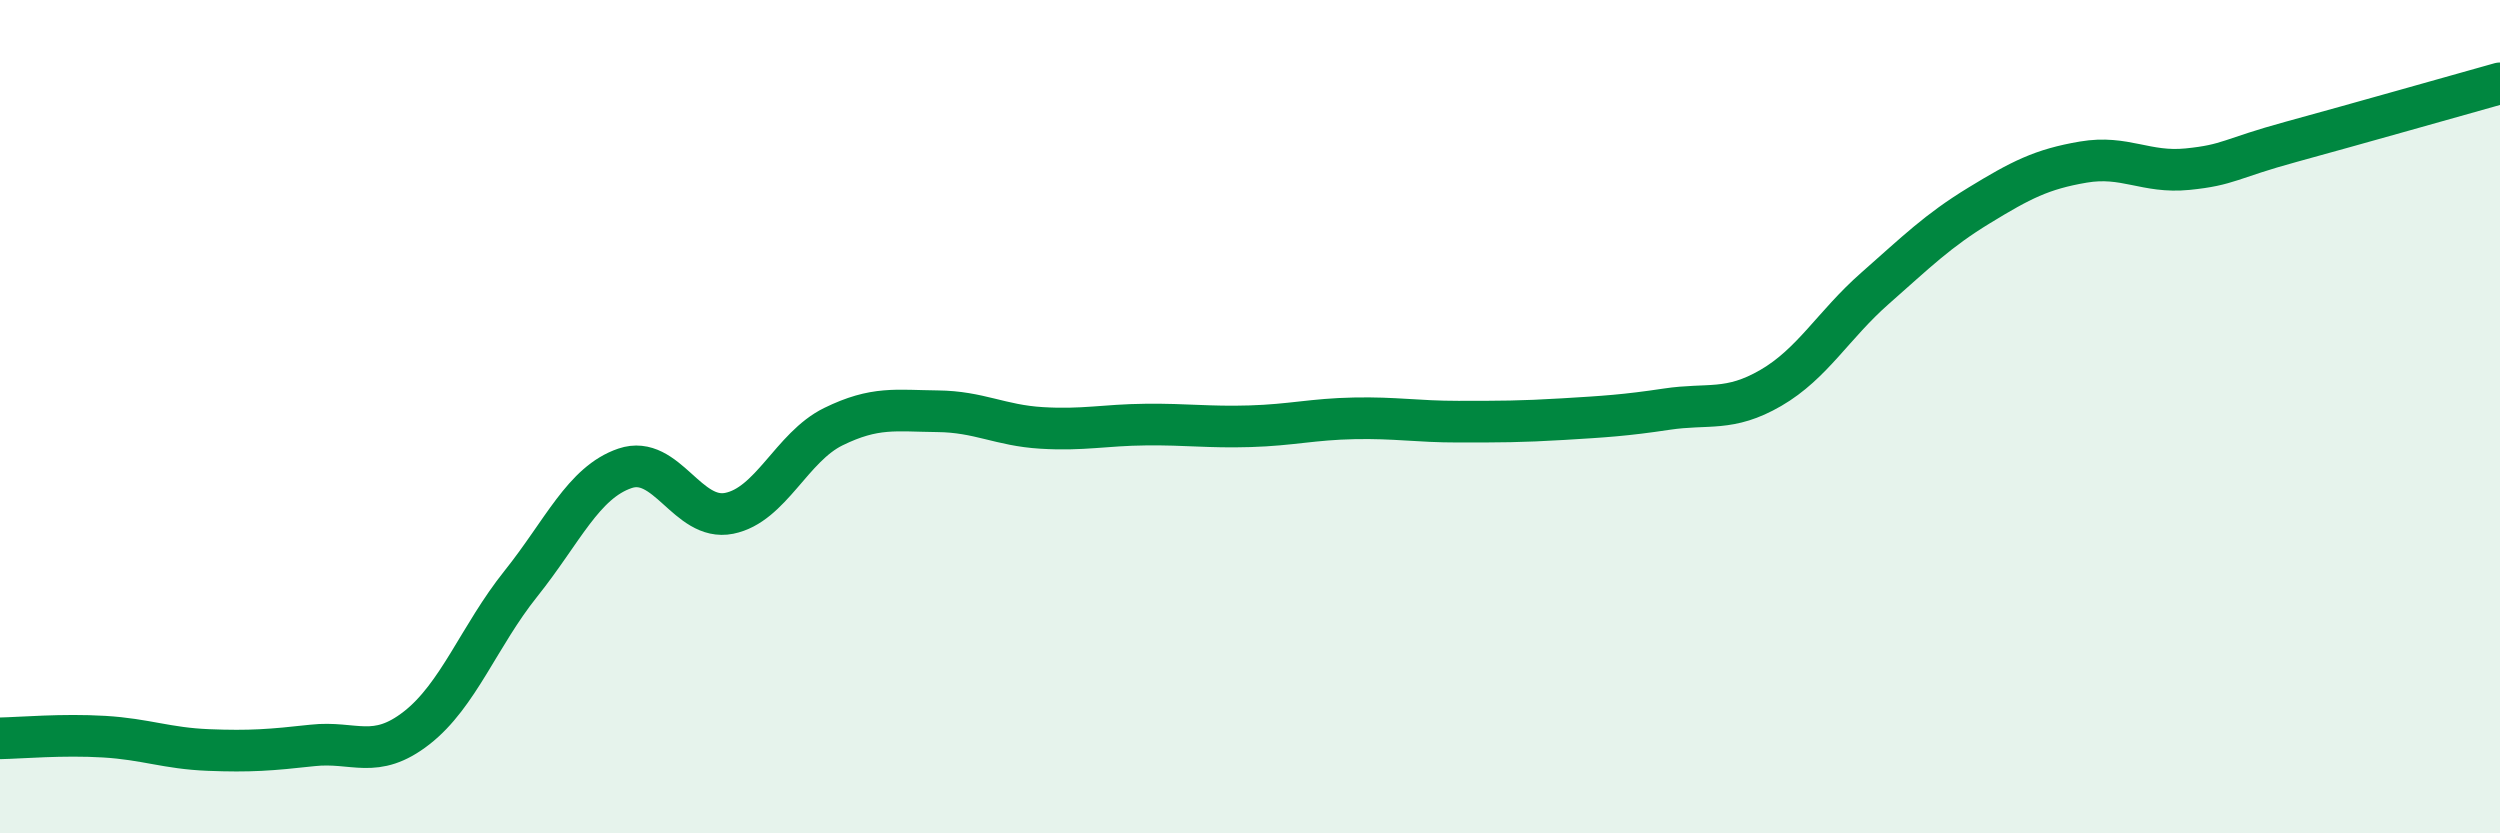
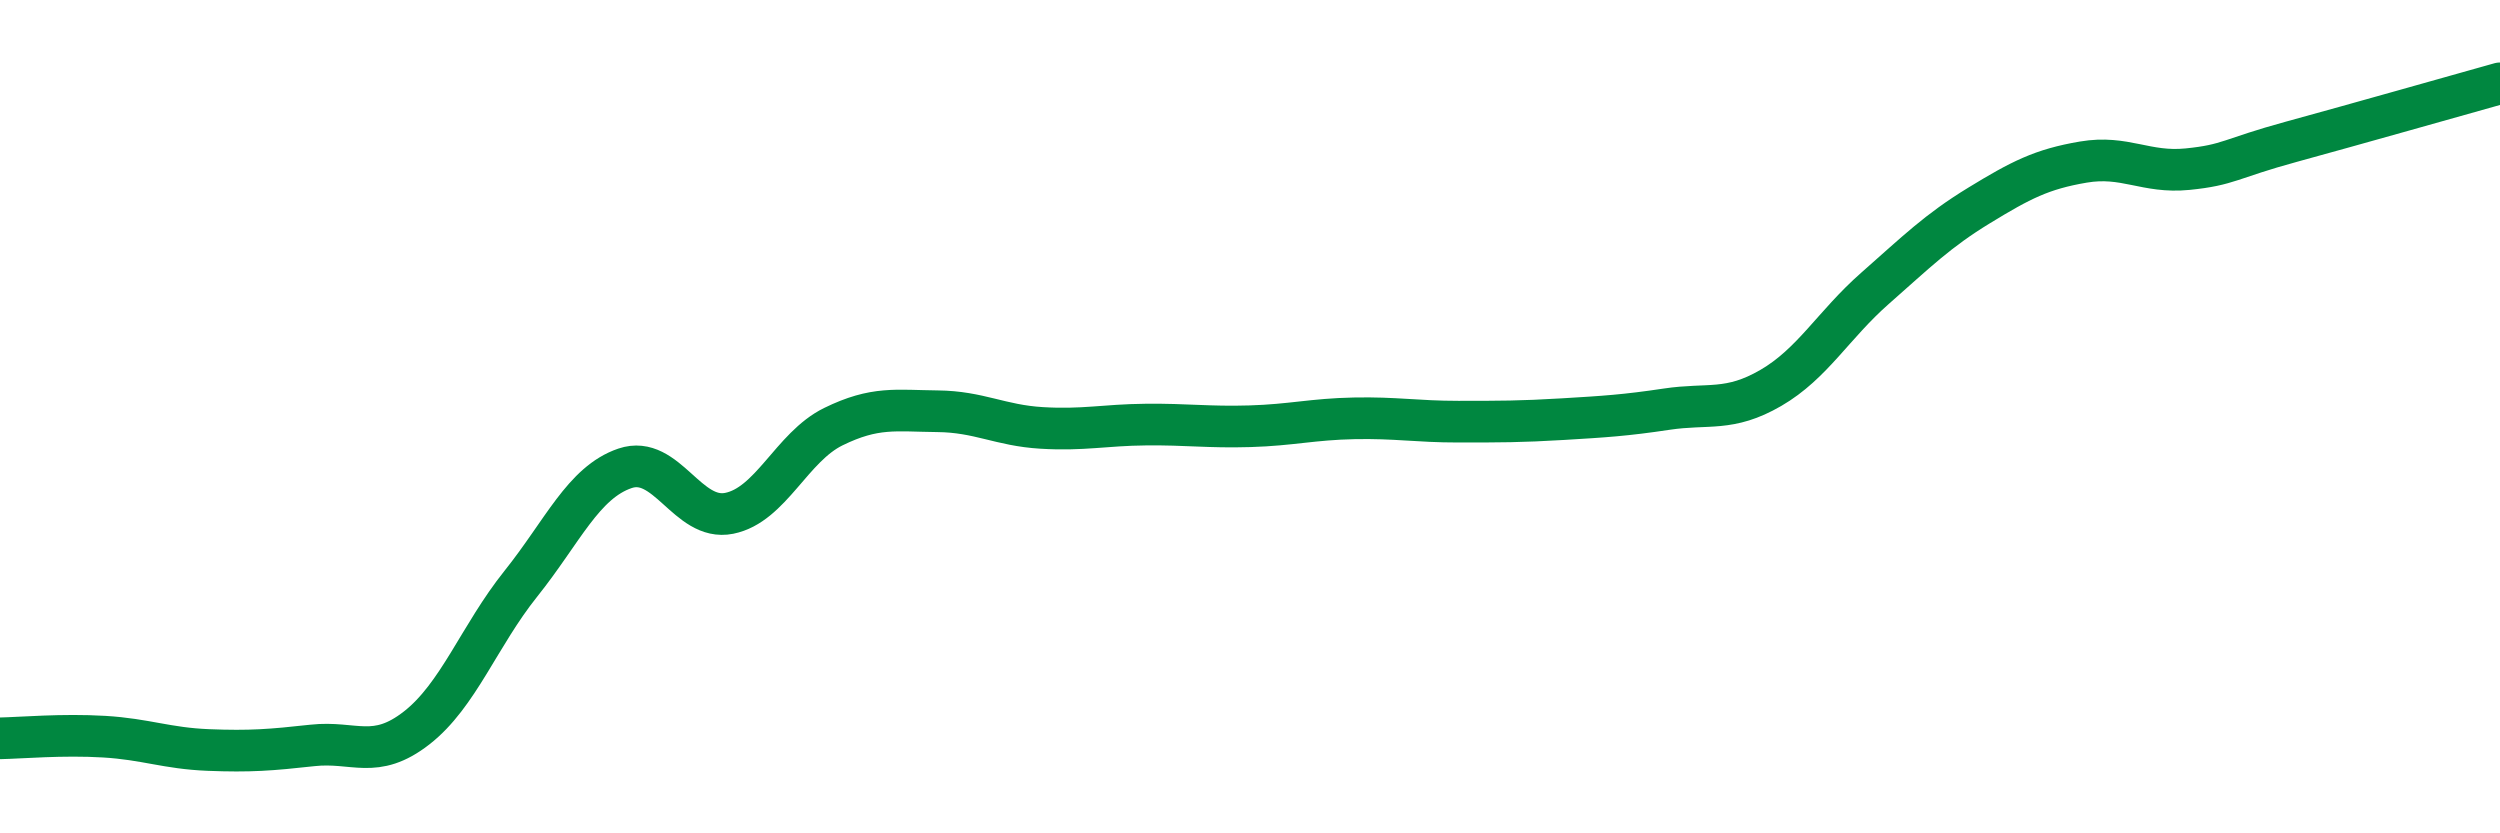
<svg xmlns="http://www.w3.org/2000/svg" width="60" height="20" viewBox="0 0 60 20">
-   <path d="M 0,17.72 C 0.5,17.71 1.5,17.62 2.5,17.68 C 3.5,17.74 4,17.96 5,18 C 6,18.04 6.5,18 7.5,17.89 C 8.5,17.78 9,18.25 10,17.47 C 11,16.69 11.5,15.26 12.5,14.01 C 13.5,12.76 14,11.58 15,11.24 C 16,10.9 16.5,12.52 17.5,12.32 C 18.5,12.12 19,10.73 20,10.24 C 21,9.75 21.5,9.86 22.5,9.87 C 23.5,9.88 24,10.21 25,10.27 C 26,10.33 26.5,10.2 27.5,10.19 C 28.5,10.18 29,10.26 30,10.23 C 31,10.2 31.5,10.06 32.5,10.04 C 33.5,10.02 34,10.12 35,10.12 C 36,10.12 36.5,10.12 37.5,10.06 C 38.5,10 39,9.97 40,9.82 C 41,9.67 41.5,9.89 42.5,9.31 C 43.5,8.73 44,7.8 45,6.92 C 46,6.04 46.5,5.54 47.5,4.93 C 48.5,4.32 49,4.06 50,3.89 C 51,3.72 51.5,4.16 52.5,4.06 C 53.5,3.96 53.5,3.81 55,3.4 C 56.5,2.99 59,2.28 60,2L60 20L0 20Z" fill="#008740" opacity="0.1" stroke-linecap="round" stroke-linejoin="round" />
  <path d="M 0,17.72 C 0.5,17.71 1.5,17.62 2.5,17.68 C 3.5,17.74 4,17.96 5,18 C 6,18.04 6.5,18 7.5,17.89 C 8.5,17.78 9,18.25 10,17.47 C 11,16.69 11.5,15.26 12.5,14.01 C 13.5,12.76 14,11.58 15,11.24 C 16,10.9 16.5,12.52 17.5,12.32 C 18.5,12.12 19,10.73 20,10.24 C 21,9.75 21.5,9.86 22.5,9.87 C 23.5,9.88 24,10.21 25,10.27 C 26,10.33 26.5,10.2 27.5,10.19 C 28.5,10.18 29,10.26 30,10.23 C 31,10.2 31.5,10.06 32.5,10.04 C 33.5,10.02 34,10.12 35,10.12 C 36,10.12 36.5,10.12 37.5,10.06 C 38.5,10 39,9.97 40,9.82 C 41,9.67 41.5,9.89 42.5,9.31 C 43.5,8.73 44,7.8 45,6.92 C 46,6.04 46.5,5.54 47.5,4.93 C 48.5,4.32 49,4.06 50,3.89 C 51,3.72 51.5,4.16 52.5,4.06 C 53.5,3.96 53.5,3.81 55,3.4 C 56.5,2.99 59,2.28 60,2" stroke="#008740" stroke-width="1" fill="none" stroke-linecap="round" stroke-linejoin="round" />
</svg>